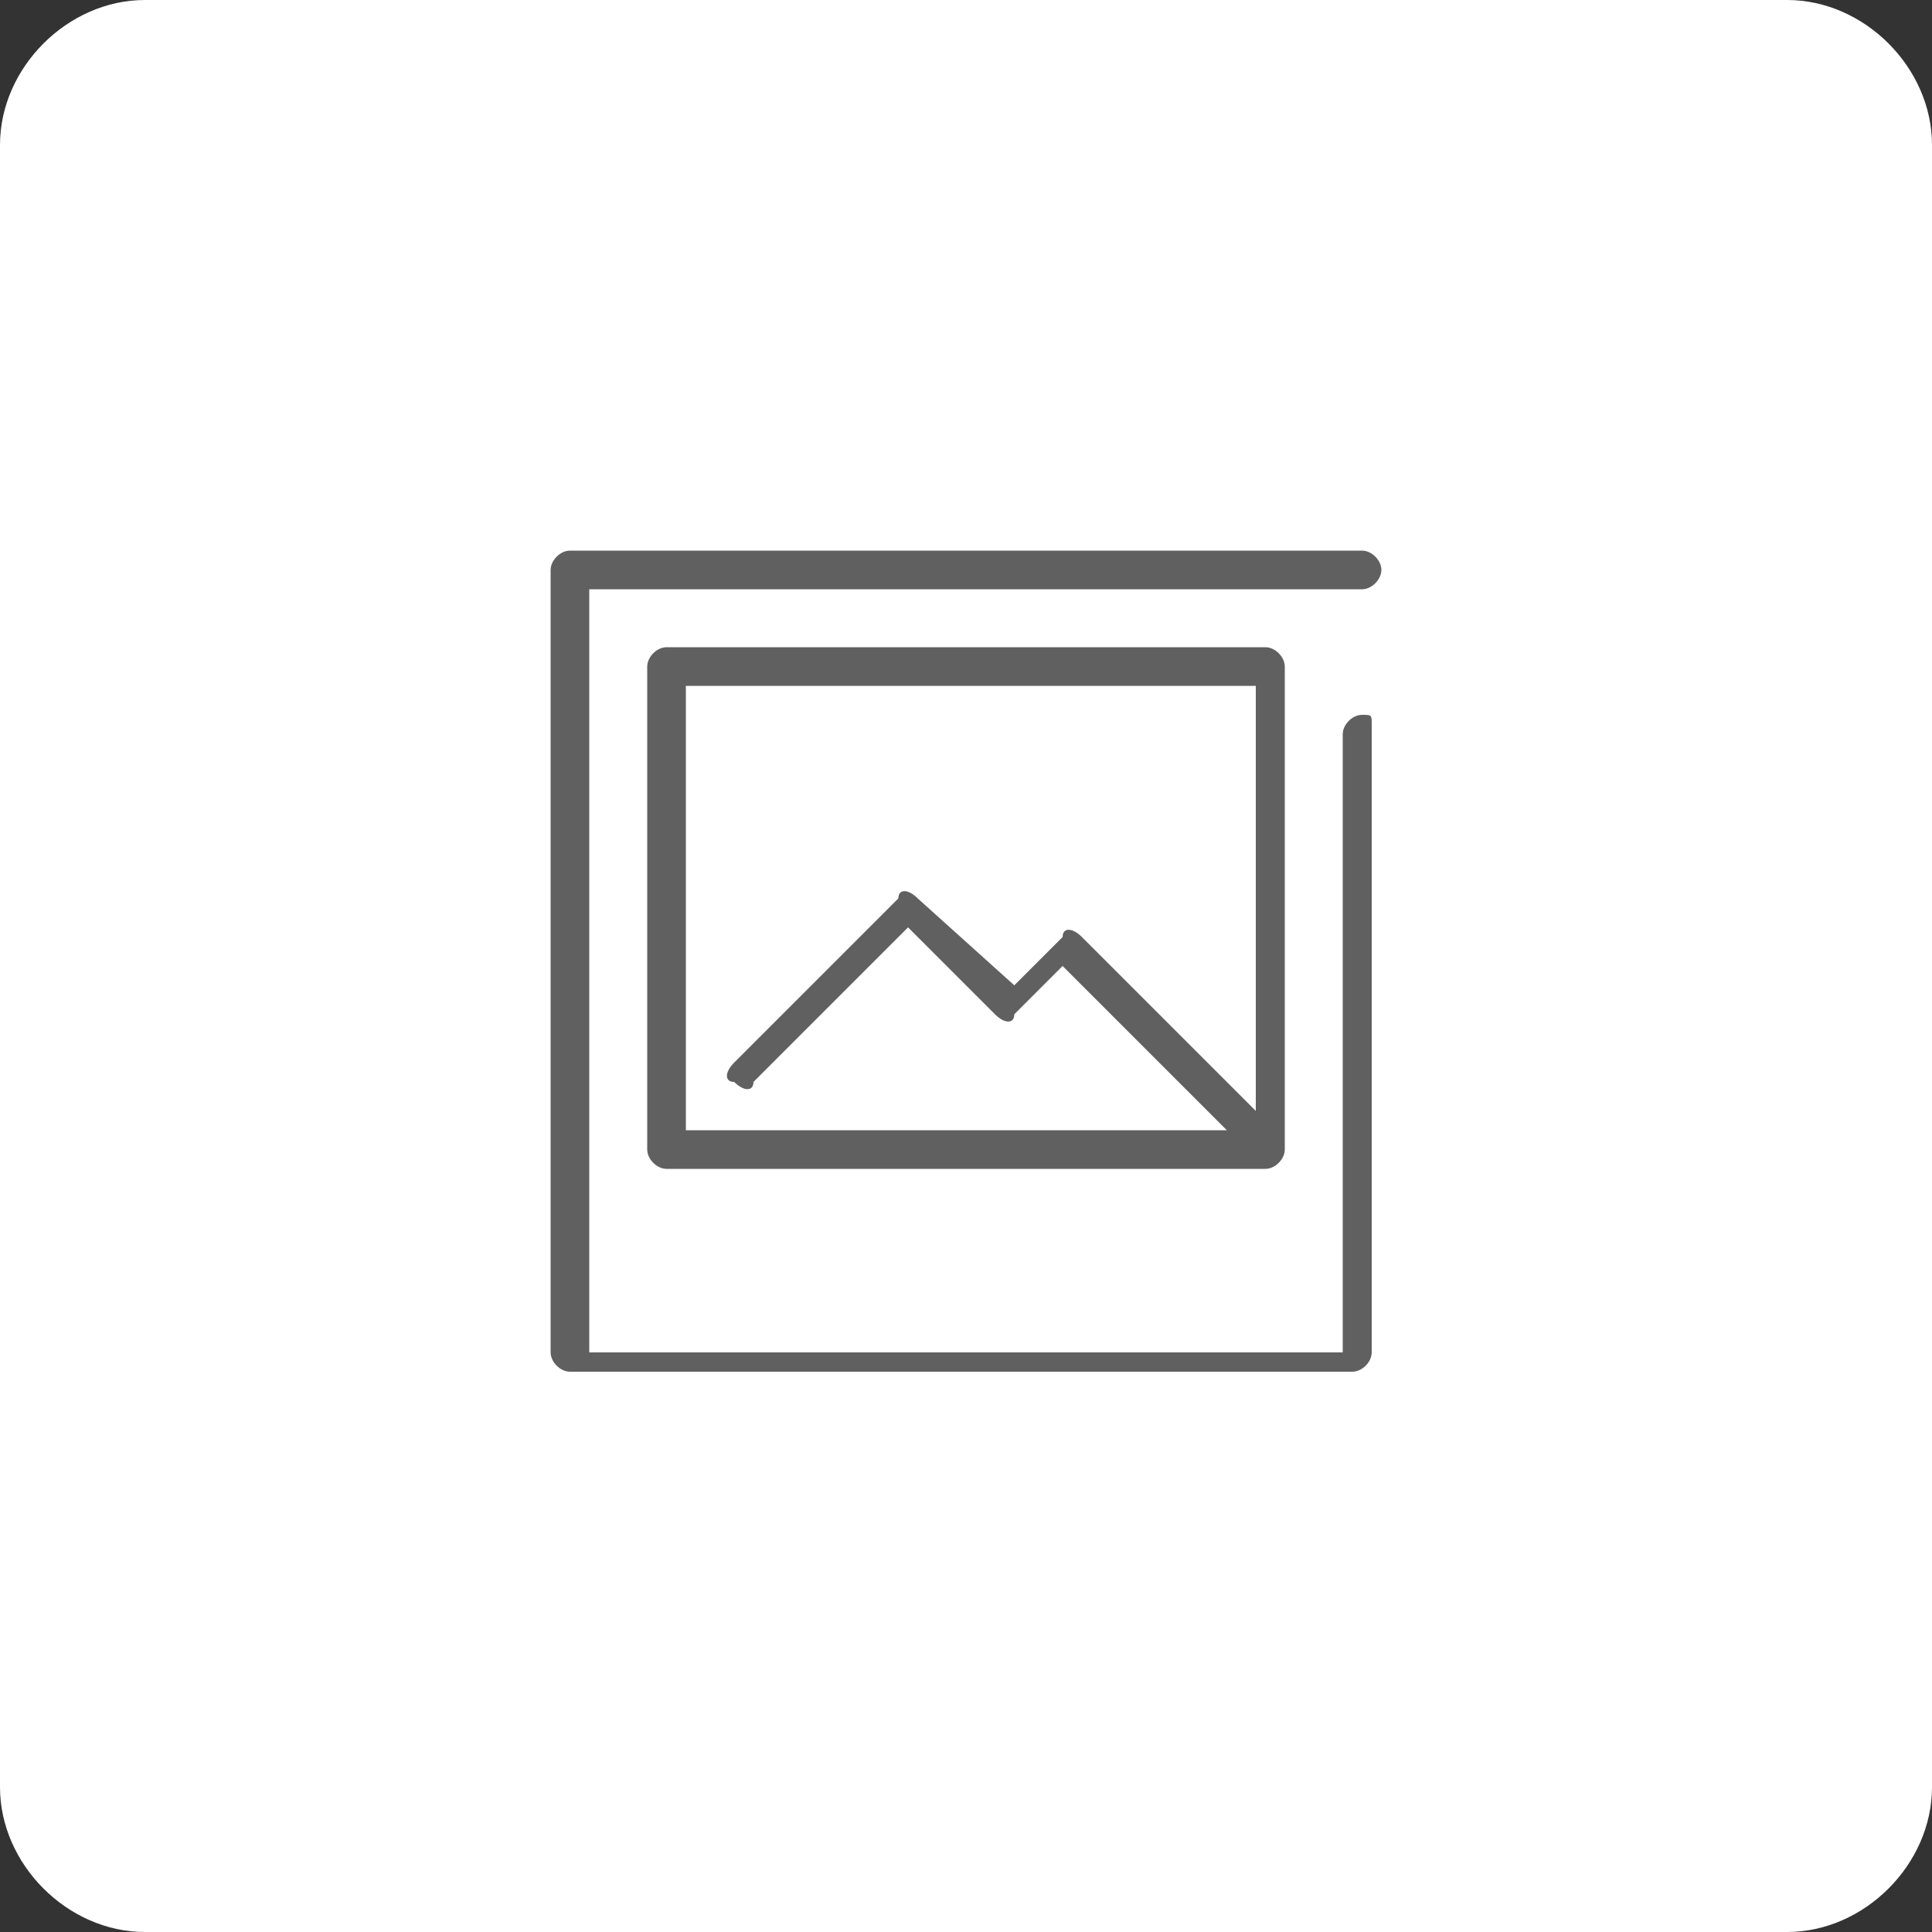
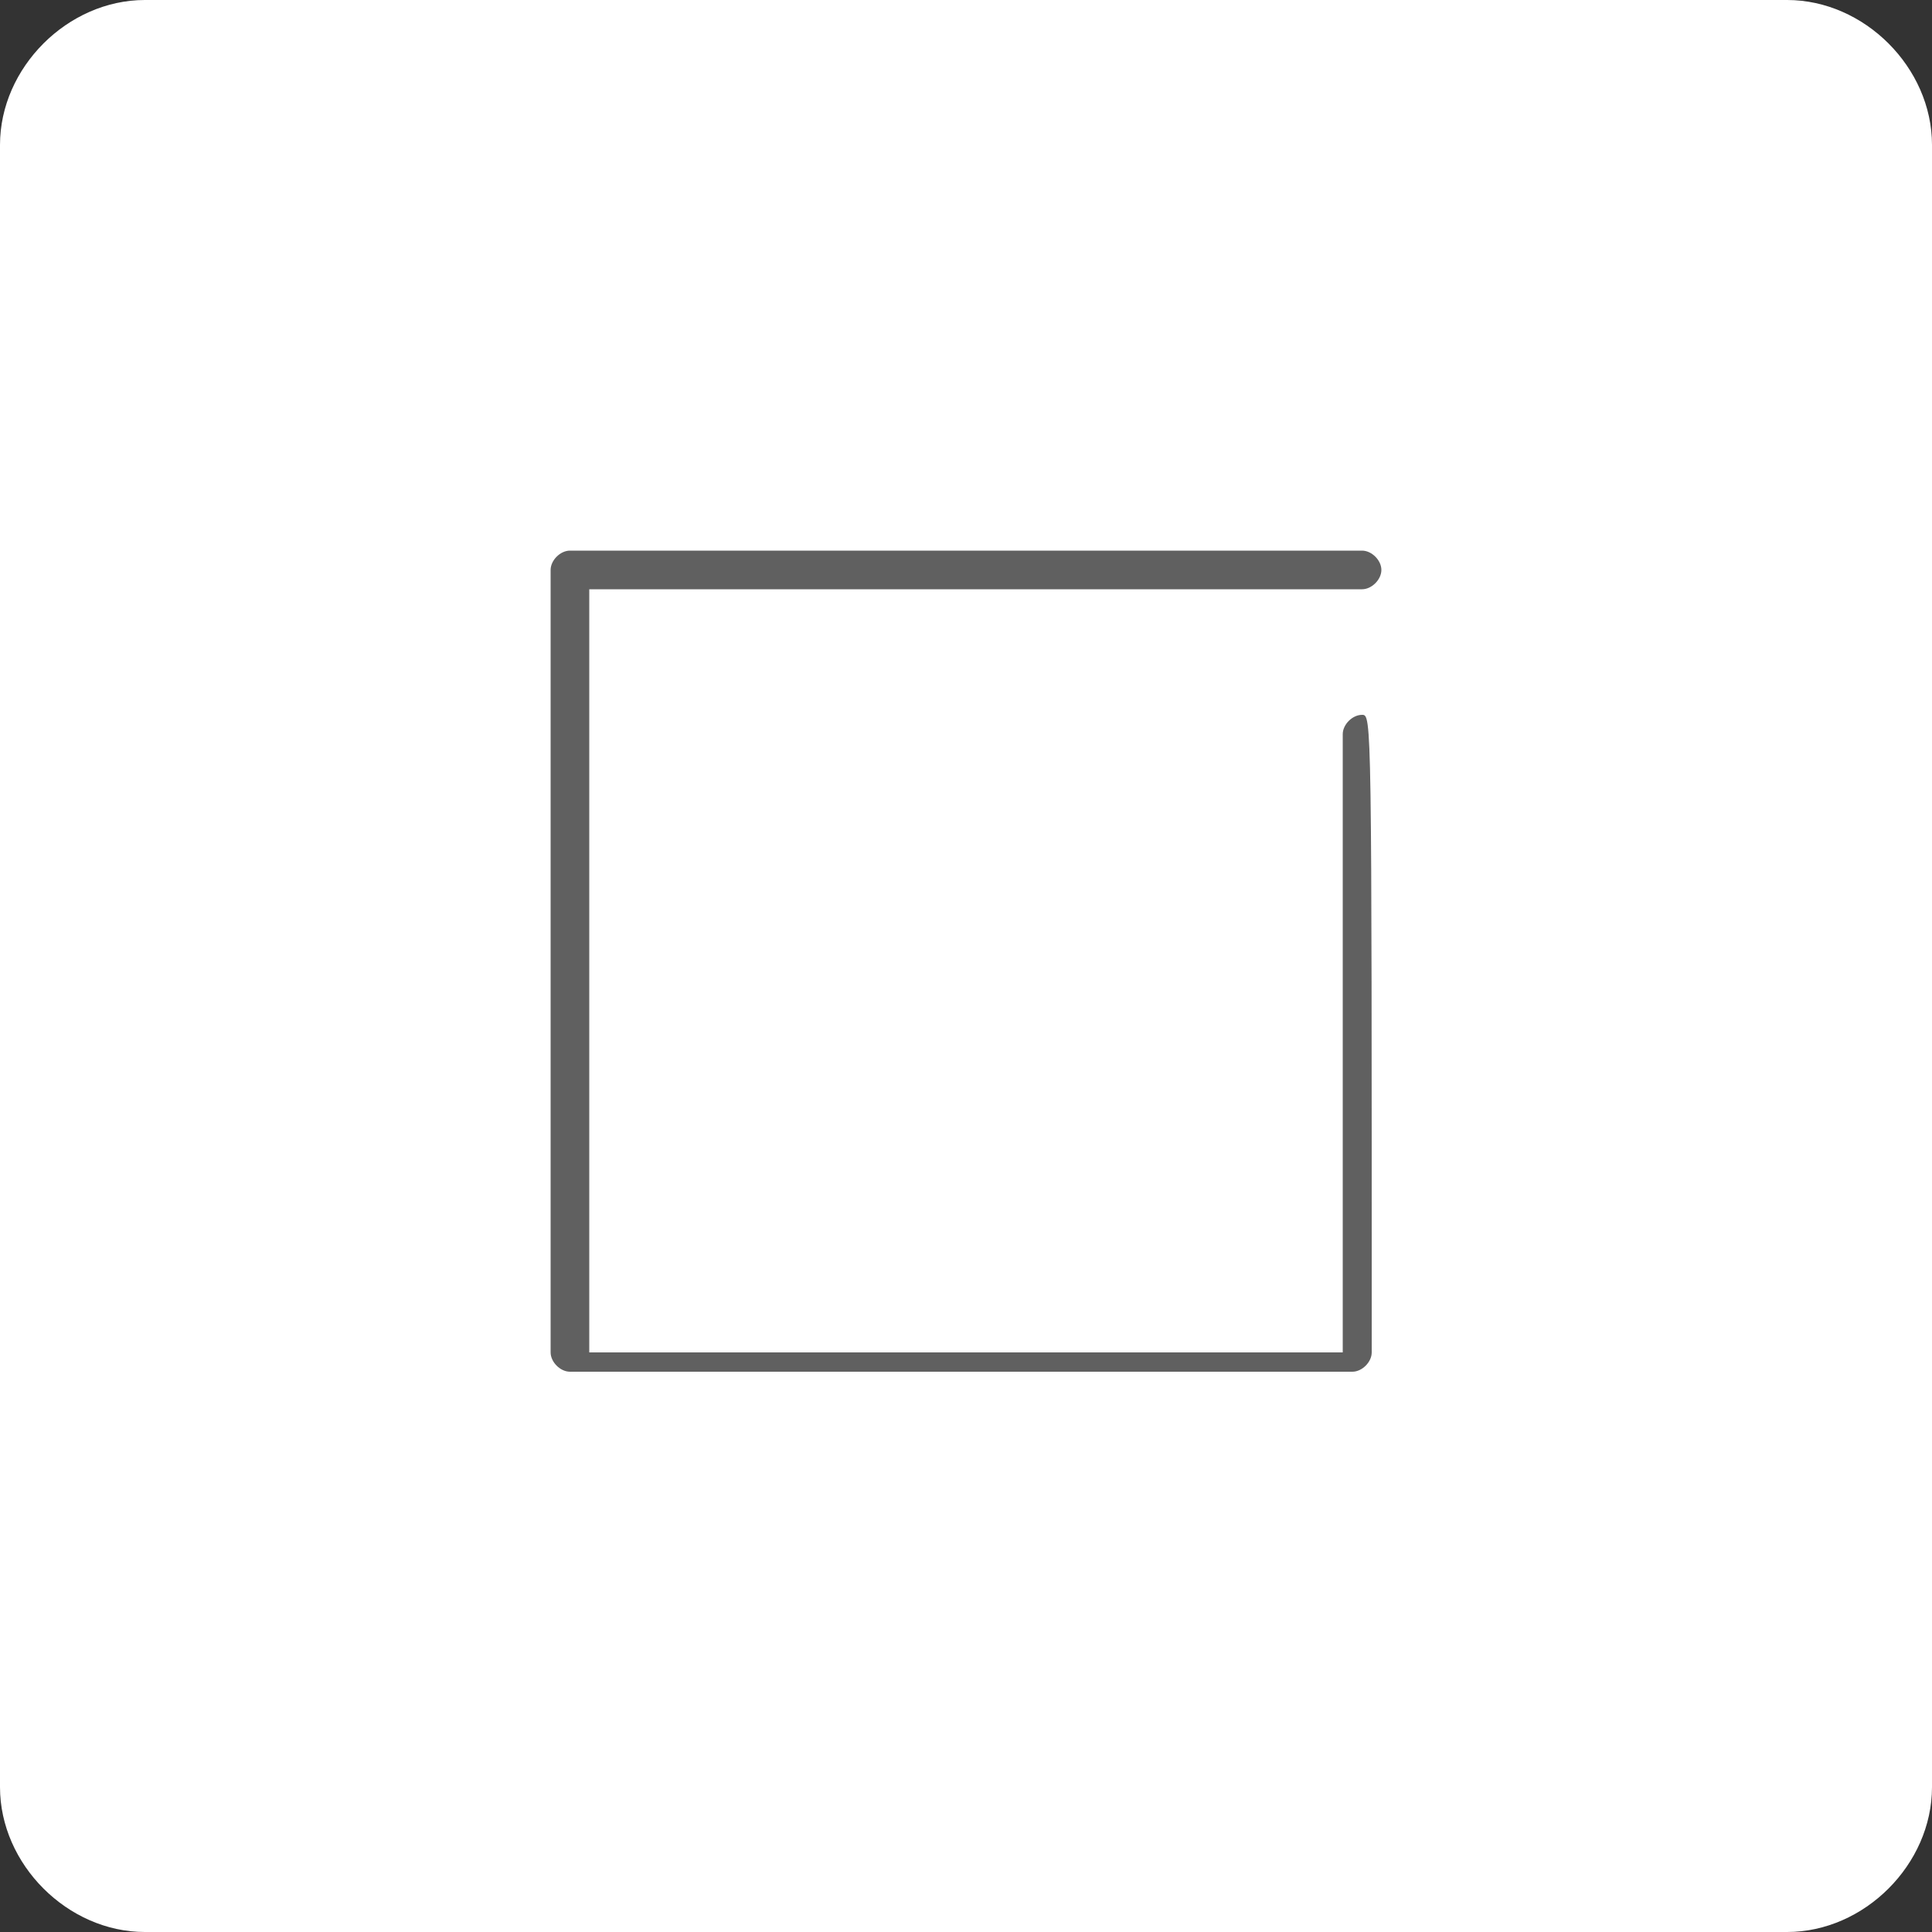
<svg xmlns="http://www.w3.org/2000/svg" version="1.1" id="Layer_1" x="0px" y="0px" viewBox="0 0 20 20" style="enable-background:new 0 0 20 20;" xml:space="preserve">
  <rect x="0" y="0" width="20" height="20" fill="#333333" stroke="none" />
  <style type="text/css">
	.st0{fill:#FFFFFF;}
	.st1{fill:#606060;}
</style>
  <g>
    <path class="st0" d="M20,18.5c0,0.8-0.7,1.5-1.5,1.5h-17C0.7,20,0,19.3,0,18.5v-17C0,0.7,0.7,0,1.5,0h17C19.3,0,20,0.7,20,1.5V18.5   z" />
  </g>
  <g>
-     <path class="st1" d="M14.1,7.4c-0.1,0-0.2,0.1-0.2,0.2v6.4H6.1V6.1h8c0.1,0,0.2-0.1,0.2-0.2c0-0.1-0.1-0.2-0.2-0.2H5.9   c-0.1,0-0.2,0.1-0.2,0.2v8.1c0,0.1,0.1,0.2,0.2,0.2h8.1c0.1,0,0.2-0.1,0.2-0.2V7.5C14.2,7.4,14.2,7.4,14.1,7.4L14.1,7.4z M14.1,7.4   " />
-     <path class="st1" d="M6.9,6.7c-0.1,0-0.2,0.1-0.2,0.2v5c0,0.1,0.1,0.2,0.2,0.2h6.2c0.1,0,0.2-0.1,0.2-0.2v-5c0-0.1-0.1-0.2-0.2-0.2   H6.9z M7.1,7.1h5.9v4.4l-1.8-1.8c-0.1-0.1-0.2-0.1-0.2,0l-0.5,0.5L9.5,9.3c-0.1-0.1-0.2-0.1-0.2,0L7.6,11c-0.1,0.1-0.1,0.2,0,0.2   c0.1,0.1,0.2,0.1,0.2,0l1.6-1.6l0.9,0.9c0.1,0.1,0.2,0.1,0.2,0L11,10l1.7,1.7H7.1V7.1z M7.1,7.1" />
+     <path class="st1" d="M14.1,7.4c-0.1,0-0.2,0.1-0.2,0.2v6.4H6.1V6.1h8c0.1,0,0.2-0.1,0.2-0.2c0-0.1-0.1-0.2-0.2-0.2H5.9   c-0.1,0-0.2,0.1-0.2,0.2v8.1c0,0.1,0.1,0.2,0.2,0.2h8.1c0.1,0,0.2-0.1,0.2-0.2C14.2,7.4,14.2,7.4,14.1,7.4L14.1,7.4z M14.1,7.4   " />
  </g>
</svg>